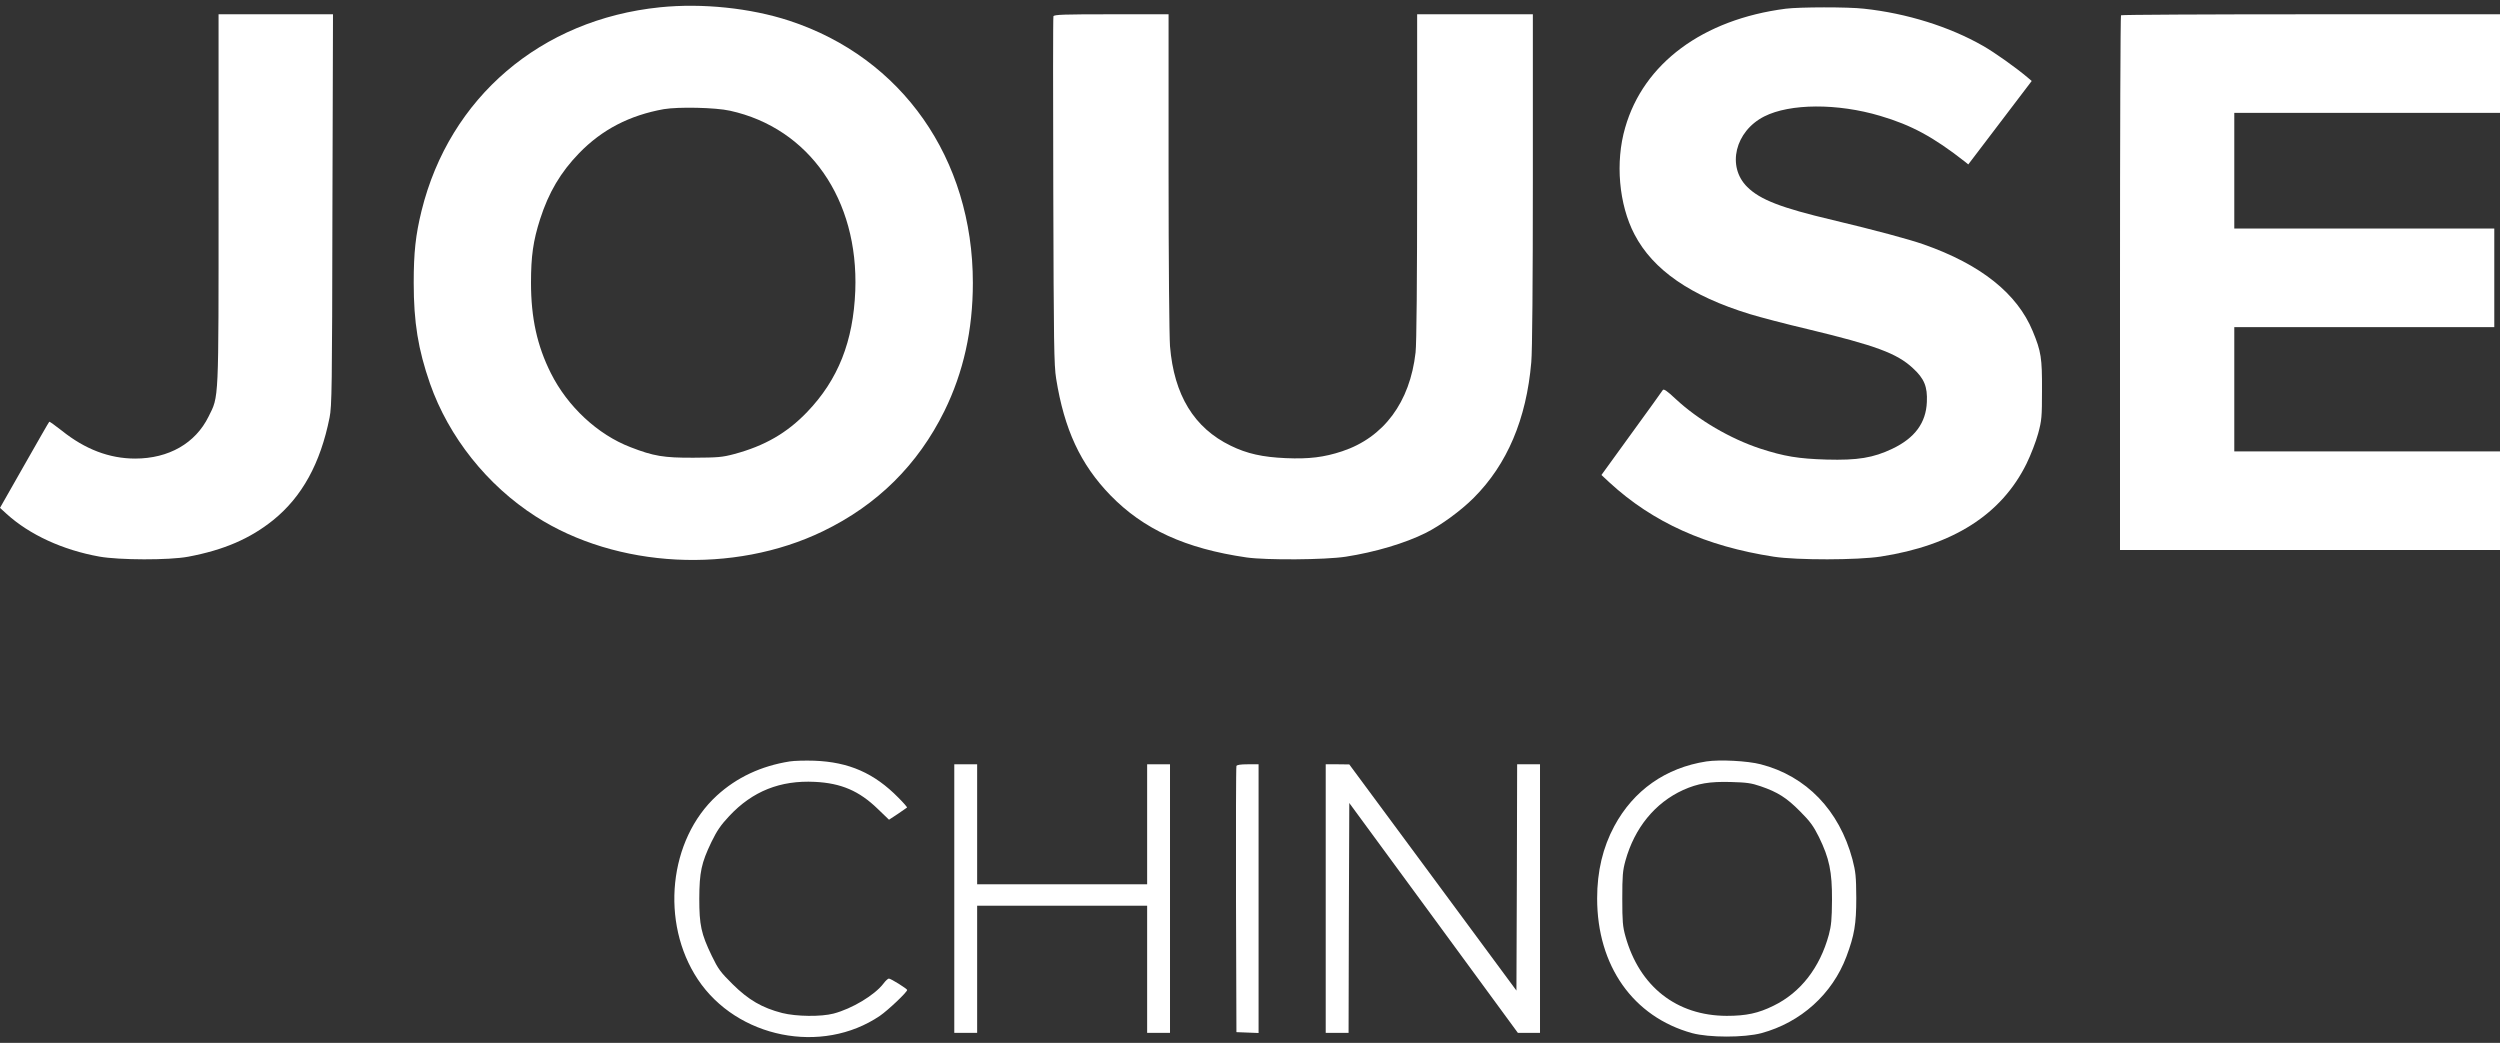
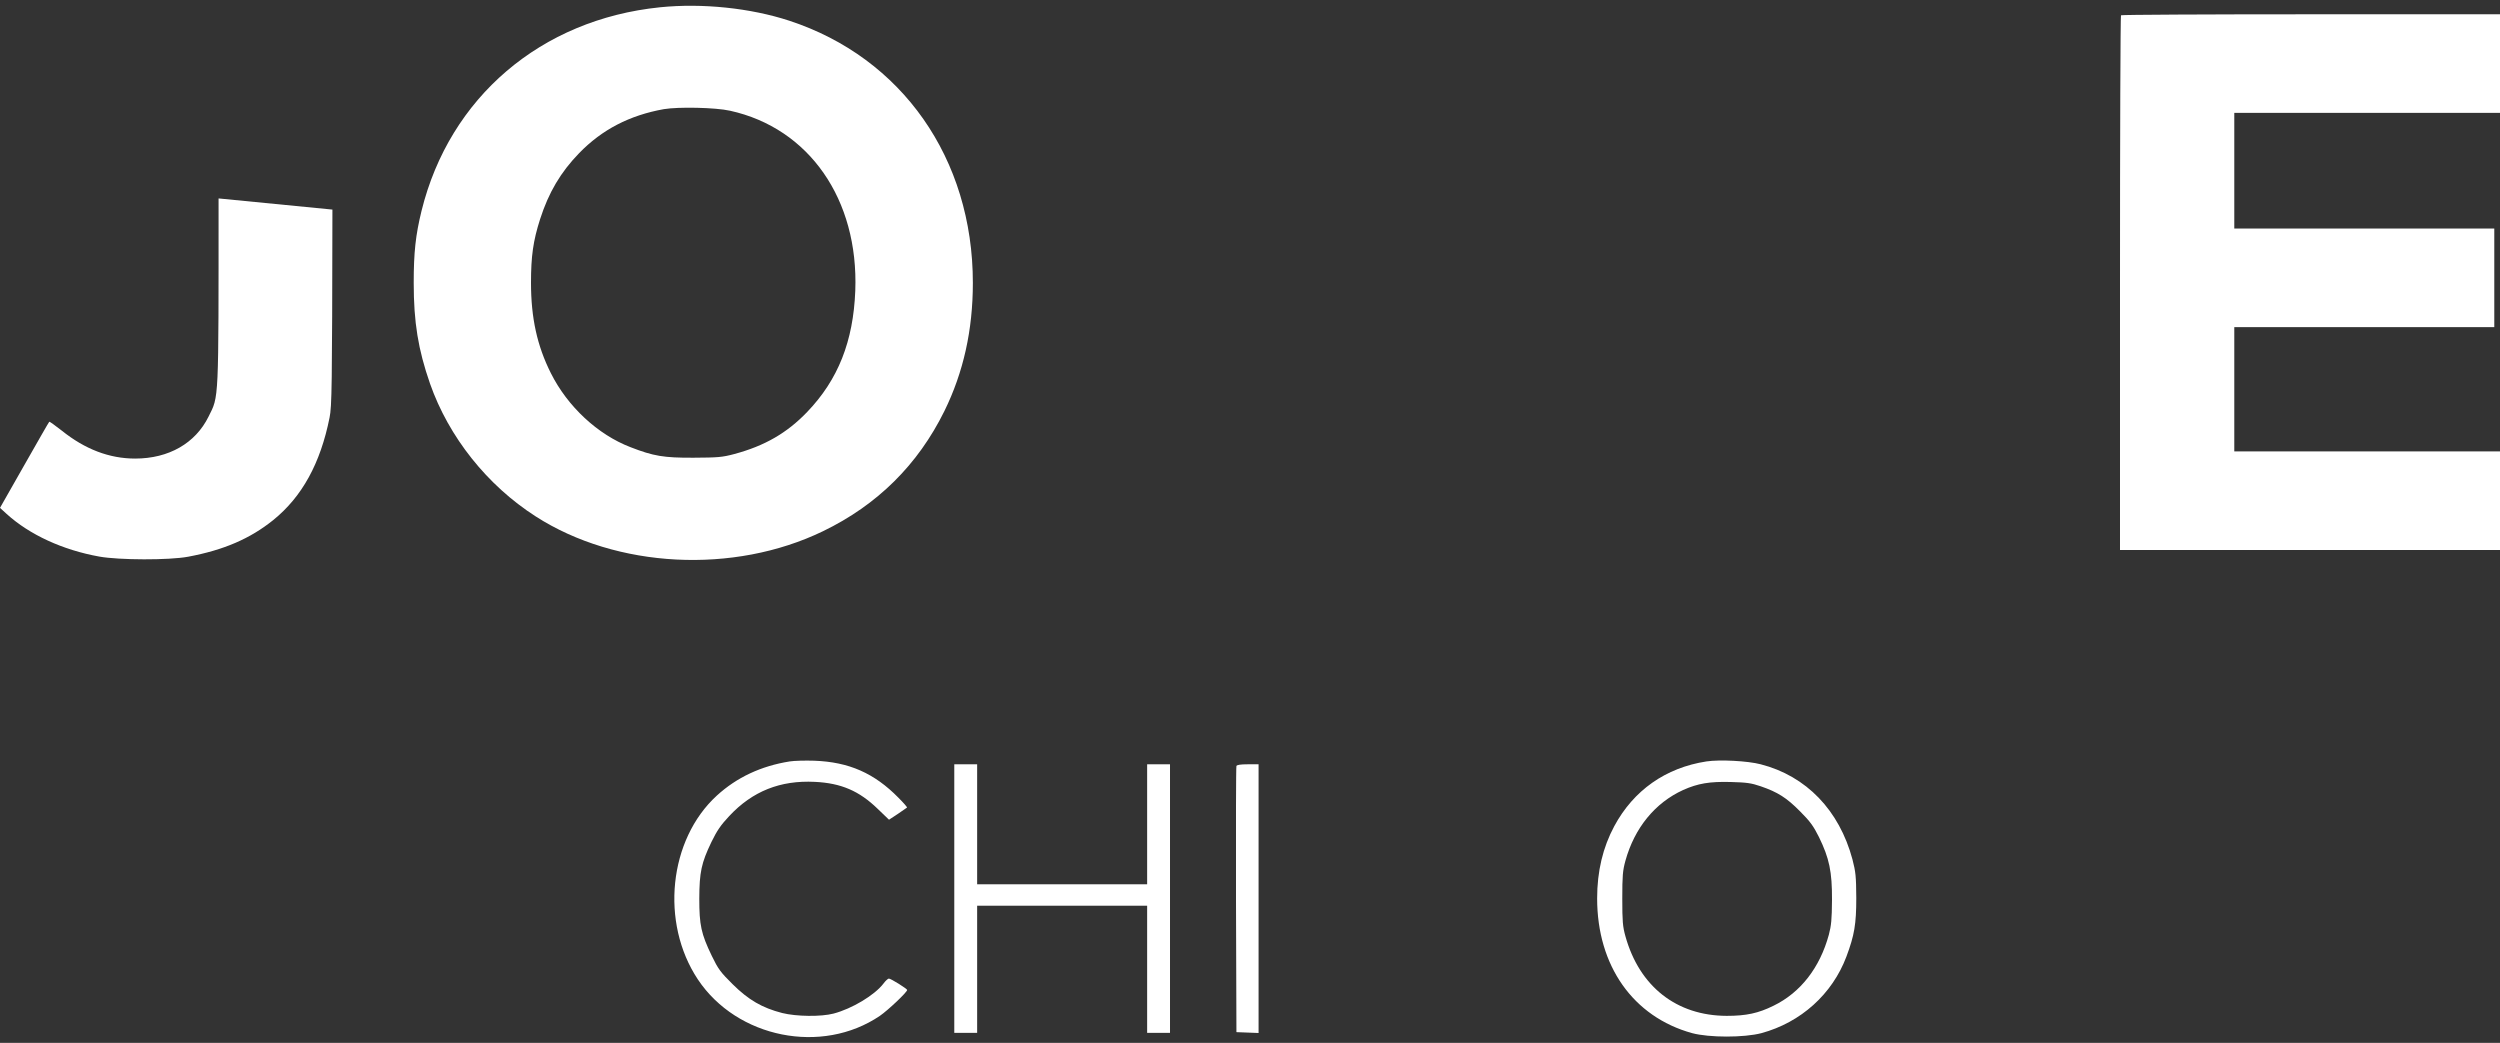
<svg xmlns="http://www.w3.org/2000/svg" version="1.0" width="1750pt" height="730pt" viewBox="0 0 1750 730" preserveAspectRatio="xMidYMid meet">
  <rect x="0" y="0" width="1750" height="730" fill="#333333" stroke="none" />
  <g transform="translate(0,730) scale(0.1,-0.1)" fill="#ffffff" stroke="none">
    <path d="M4620 7249 c-834 -85 -1473 -631 -1669 -1424 -42 -171 -55 -292 -55 -505 0 -277 31 -466 114 -705 131 -374 401 -713 740 -930 567 -364 1385 -406 2010 -104 381 184 665 465 851 842 133 271 199 566 199 897 0 869 -495 1576 -1285 1835 -272 89 -609 124 -905 94z m490 -724 c554 -122 901 -621 877 -1260 -14 -355 -120 -623 -337 -849 -141 -147 -297 -237 -509 -294 -86 -23 -115 -25 -286 -26 -209 -1 -280 11 -442 74 -229 88 -440 284 -557 518 -96 191 -139 387 -139 632 0 187 15 294 64 447 60 186 143 327 273 461 160 165 353 265 593 308 102 17 360 12 463 -11z" />
-     <path d="M12500 7239 c-580 -75 -995 -382 -1124 -833 -70 -241 -44 -537 65 -746 130 -250 394 -432 809 -559 69 -21 250 -69 404 -105 477 -115 624 -169 736 -273 80 -73 103 -130 98 -237 -6 -146 -84 -252 -241 -327 -134 -64 -243 -82 -462 -76 -197 6 -295 22 -464 77 -209 69 -433 200 -590 346 -64 60 -85 74 -92 63 -4 -8 -103 -144 -219 -304 l-210 -290 57 -53 c302 -278 674 -446 1150 -519 162 -25 587 -24 748 1 506 78 846 295 1021 651 30 61 66 155 81 210 25 93 27 115 27 305 1 223 -6 270 -65 412 -109 264 -364 467 -763 607 -106 37 -337 99 -638 171 -360 85 -507 142 -597 231 -145 143 -86 390 119 494 180 91 512 93 811 4 220 -65 373 -148 595 -322 l22 -18 222 292 222 292 -28 24 c-83 70 -232 176 -313 222 -234 134 -534 228 -833 260 -112 13 -453 12 -548 0z" />
-     <path d="M1530 5911 c0 -1442 3 -1380 -70 -1527 -92 -187 -279 -294 -514 -294 -180 0 -351 65 -514 196 -46 36 -85 64 -87 62 -3 -2 -81 -139 -175 -304 l-170 -299 47 -43 c160 -145 392 -252 648 -298 138 -25 489 -26 622 -1 250 47 433 126 595 256 202 163 331 397 395 718 16 81 18 202 20 1456 l4 1367 -401 0 -400 0 0 -1289z" />
-     <path d="M7374 7186 c-3 -7 -3 -557 -1 -1222 3 -1070 5 -1221 20 -1314 57 -356 170 -600 379 -816 232 -239 526 -374 953 -436 138 -20 552 -17 695 5 206 32 415 94 561 167 107 54 245 155 335 245 234 234 369 551 403 950 7 74 11 563 11 1278 l0 1157 -405 0 -405 0 0 -1135 c0 -740 -4 -1169 -11 -1232 -39 -348 -222 -595 -514 -692 -127 -42 -232 -55 -394 -48 -162 7 -272 31 -386 87 -256 124 -397 354 -425 697 -5 67 -10 590 -10 1221 l0 1102 -400 0 c-331 0 -402 -2 -406 -14z" />
+     <path d="M1530 5911 c0 -1442 3 -1380 -70 -1527 -92 -187 -279 -294 -514 -294 -180 0 -351 65 -514 196 -46 36 -85 64 -87 62 -3 -2 -81 -139 -175 -304 l-170 -299 47 -43 c160 -145 392 -252 648 -298 138 -25 489 -26 622 -1 250 47 433 126 595 256 202 163 331 397 395 718 16 81 18 202 20 1456 z" />
    <path d="M14847 7193 c-4 -3 -7 -847 -7 -1875 l0 -1868 1330 0 1330 0 0 345 0 345 -930 0 -930 0 0 435 0 435 910 0 910 0 0 345 0 345 -910 0 -910 0 0 405 0 405 930 0 930 0 0 345 0 345 -1323 0 c-728 0 -1327 -3 -1330 -7z" />
    <path d="M5528 1970 c-201 -32 -371 -112 -510 -239 -337 -308 -397 -890 -133 -1287 274 -411 868 -530 1274 -255 57 39 191 166 191 181 0 9 -114 80 -128 80 -6 0 -23 -15 -37 -34 -62 -82 -221 -177 -350 -211 -88 -23 -260 -21 -360 4 -140 36 -236 92 -346 201 -86 85 -102 107 -147 200 -74 154 -87 214 -87 400 1 185 14 248 85 396 39 80 65 118 125 182 163 174 357 251 599 239 184 -9 310 -63 440 -189 l79 -76 61 40 c34 23 63 43 65 45 3 2 -24 33 -60 69 -169 172 -346 250 -589 259 -63 2 -141 0 -172 -5z" />
    <path d="M11945 1970 c-285 -44 -510 -202 -645 -453 -80 -149 -120 -316 -120 -506 0 -472 252 -829 665 -943 119 -32 364 -32 485 0 276 75 496 273 595 536 56 150 69 227 69 411 -1 151 -4 181 -27 270 -92 343 -323 583 -642 665 -92 24 -287 34 -380 20z m380 -174 c119 -41 181 -80 275 -175 71 -71 94 -103 133 -181 72 -148 92 -241 91 -440 -1 -135 -5 -179 -22 -243 -63 -231 -198 -405 -387 -497 -107 -53 -192 -71 -328 -71 -351 1 -611 205 -709 557 -19 68 -22 104 -22 264 0 160 3 196 22 265 64 230 207 405 404 495 103 46 185 60 333 56 110 -3 143 -7 210 -30z" />
    <path d="M6680 1010 l0 -940 80 0 80 0 0 445 0 445 595 0 595 0 0 -445 0 -445 80 0 80 0 0 940 0 940 -80 0 -80 0 0 -420 0 -420 -595 0 -595 0 0 420 0 420 -80 0 -80 0 0 -940z" />
    <path d="M8655 1938 c-3 -7 -4 -429 -3 -938 l3 -925 78 -3 77 -3 0 941 0 940 -75 0 c-51 0 -77 -4 -80 -12z" />
-     <path d="M9280 1010 l0 -940 80 0 80 0 2 805 3 804 590 -804 590 -805 77 0 78 0 0 940 0 940 -80 0 -80 0 -2 -792 -3 -792 -585 792 -585 791 -82 1 -83 0 0 -940z" />
  </g>
</svg>